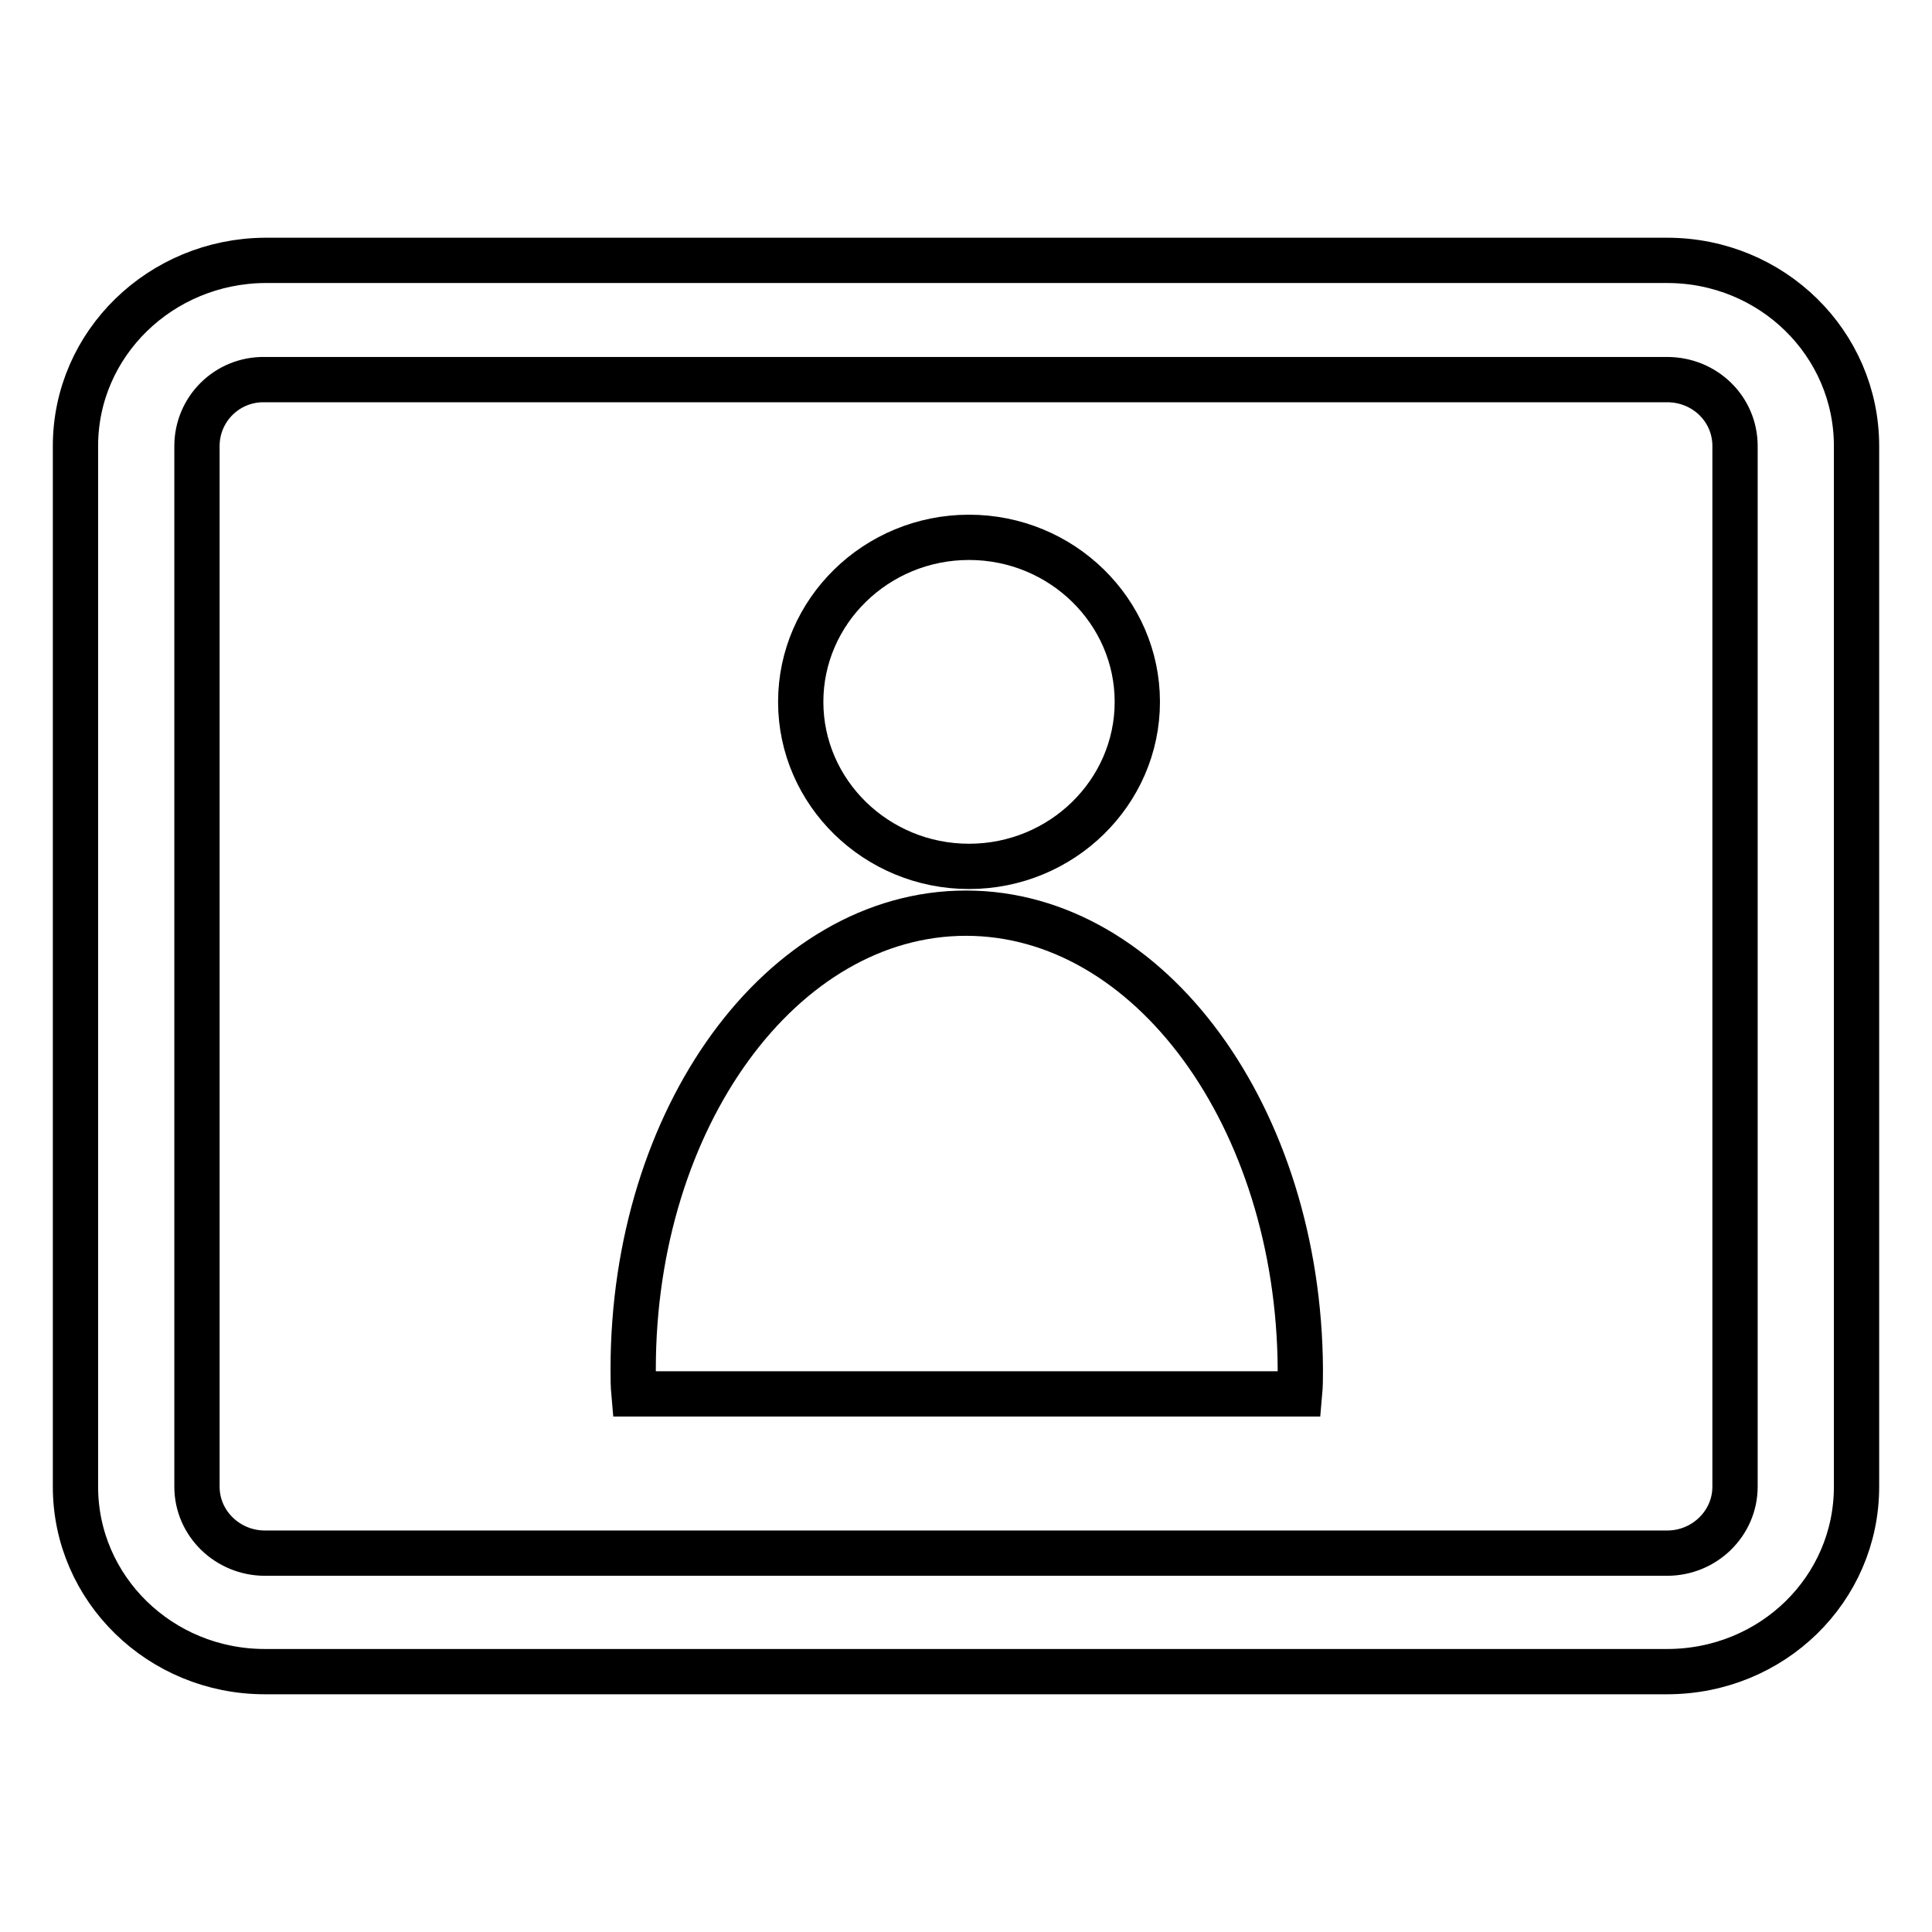
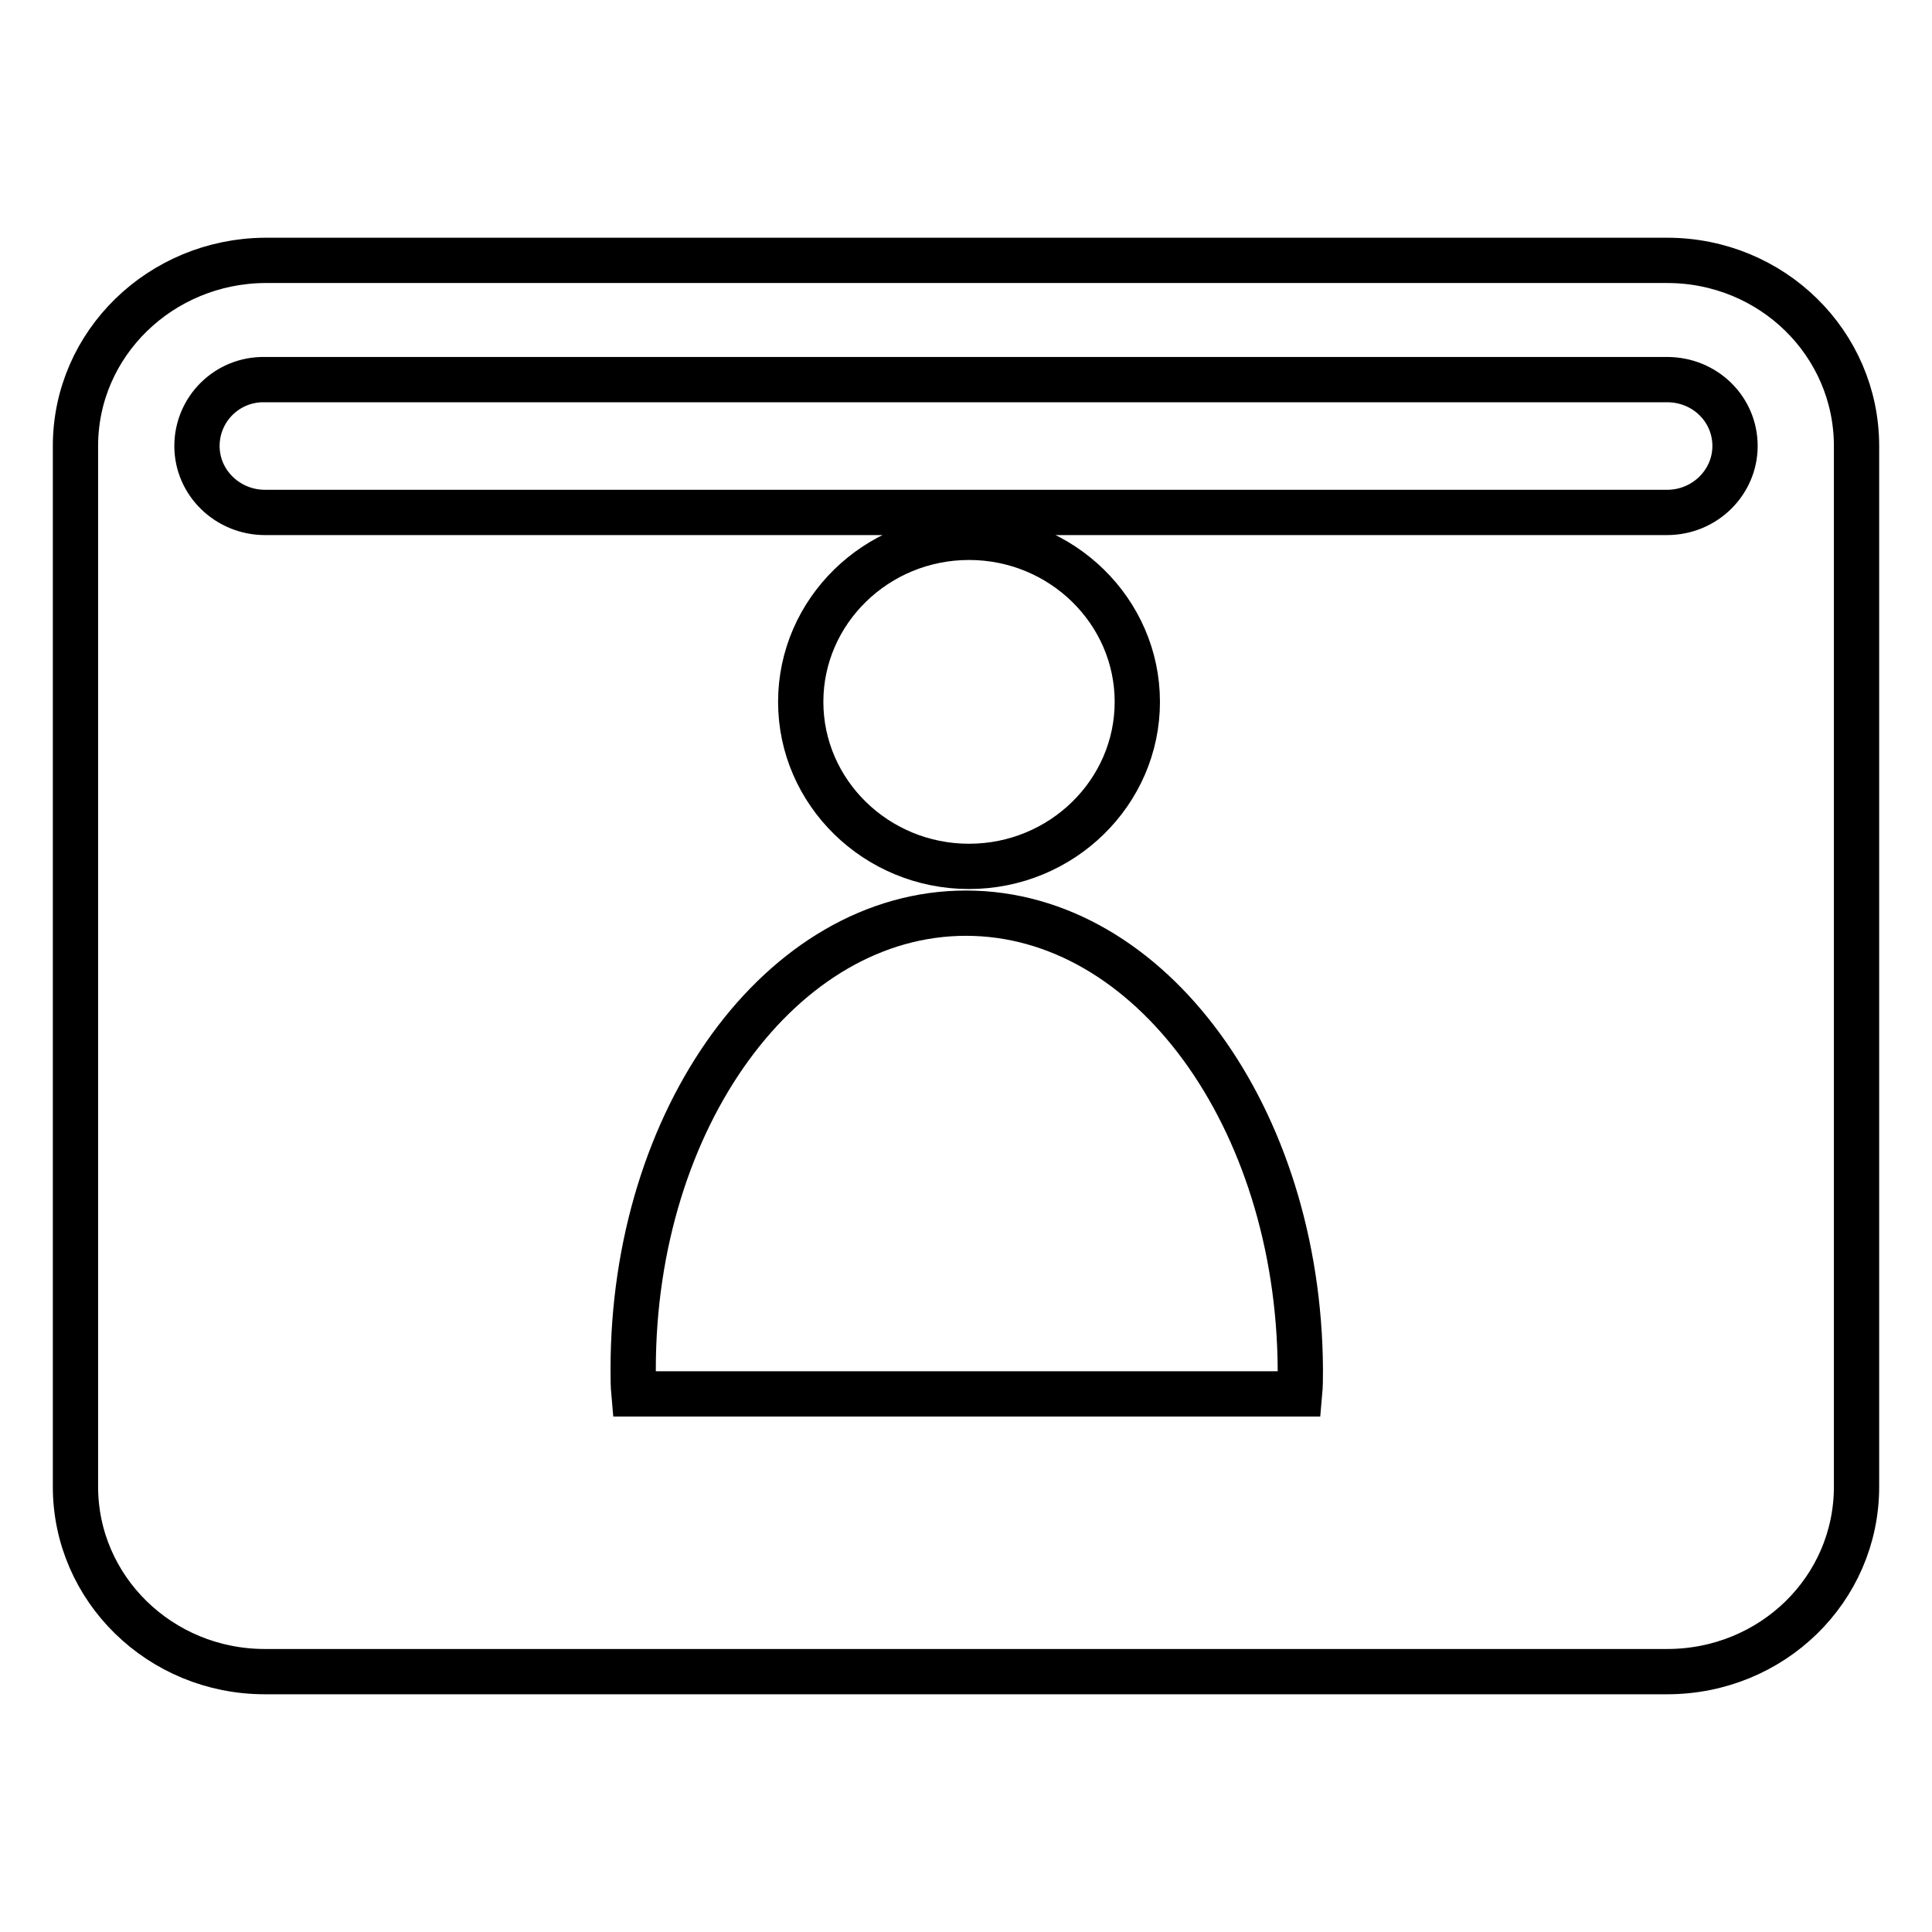
<svg xmlns="http://www.w3.org/2000/svg" version="1.1" x="0px" y="0px" viewBox="0 0 256 256" enable-background="new 0 0 256 256" xml:space="preserve">
  <g>
-     <path stroke-width="6" fill-opacity="0" stroke="#000000" d="M128,121c-24.4,0-44.1,27.1-44.1,60.4c0,1.1,0,2.2,0.1,3.3h88.2c0.1-1.1,0.1-2.2,0.1-3.3 C172.1,148.1,152.4,121,128,121z M128.4,114.8c12.3,0,22.3-9.8,22.3-21.8c0-12-10-21.8-22.3-21.8c-12.3,0-22.3,9.8-22.3,21.8 C106.1,105,116.1,114.8,128.4,114.8z M35.1,221.5c-13.9,0-25.1-11-25.1-24.5l0,0V59.1c0-13.6,11.3-24.5,25.1-24.6l0,0h185.8 c13.9,0,25.1,11,25.1,24.6l0,0v137.9c0,13.6-11.2,24.5-25.1,24.5l0,0H35.1L35.1,221.5z M26.1,59.1v137.9c0,4.9,4.1,8.8,9,8.8l0,0 h185.8c5,0,9-4,9-8.8l0,0V59.1c0-4.9-4-8.8-9-8.8l0,0H35.1C30.1,50.2,26.1,54.2,26.1,59.1L26.1,59.1z" />
+     <path stroke-width="6" fill-opacity="0" stroke="#000000" d="M128,121c-24.4,0-44.1,27.1-44.1,60.4c0,1.1,0,2.2,0.1,3.3h88.2c0.1-1.1,0.1-2.2,0.1-3.3 C172.1,148.1,152.4,121,128,121z M128.4,114.8c12.3,0,22.3-9.8,22.3-21.8c0-12-10-21.8-22.3-21.8c-12.3,0-22.3,9.8-22.3,21.8 C106.1,105,116.1,114.8,128.4,114.8z M35.1,221.5c-13.9,0-25.1-11-25.1-24.5l0,0V59.1c0-13.6,11.3-24.5,25.1-24.6l0,0h185.8 c13.9,0,25.1,11,25.1,24.6l0,0v137.9c0,13.6-11.2,24.5-25.1,24.5l0,0H35.1L35.1,221.5z M26.1,59.1c0,4.9,4.1,8.8,9,8.8l0,0 h185.8c5,0,9-4,9-8.8l0,0V59.1c0-4.9-4-8.8-9-8.8l0,0H35.1C30.1,50.2,26.1,54.2,26.1,59.1L26.1,59.1z" />
  </g>
</svg>